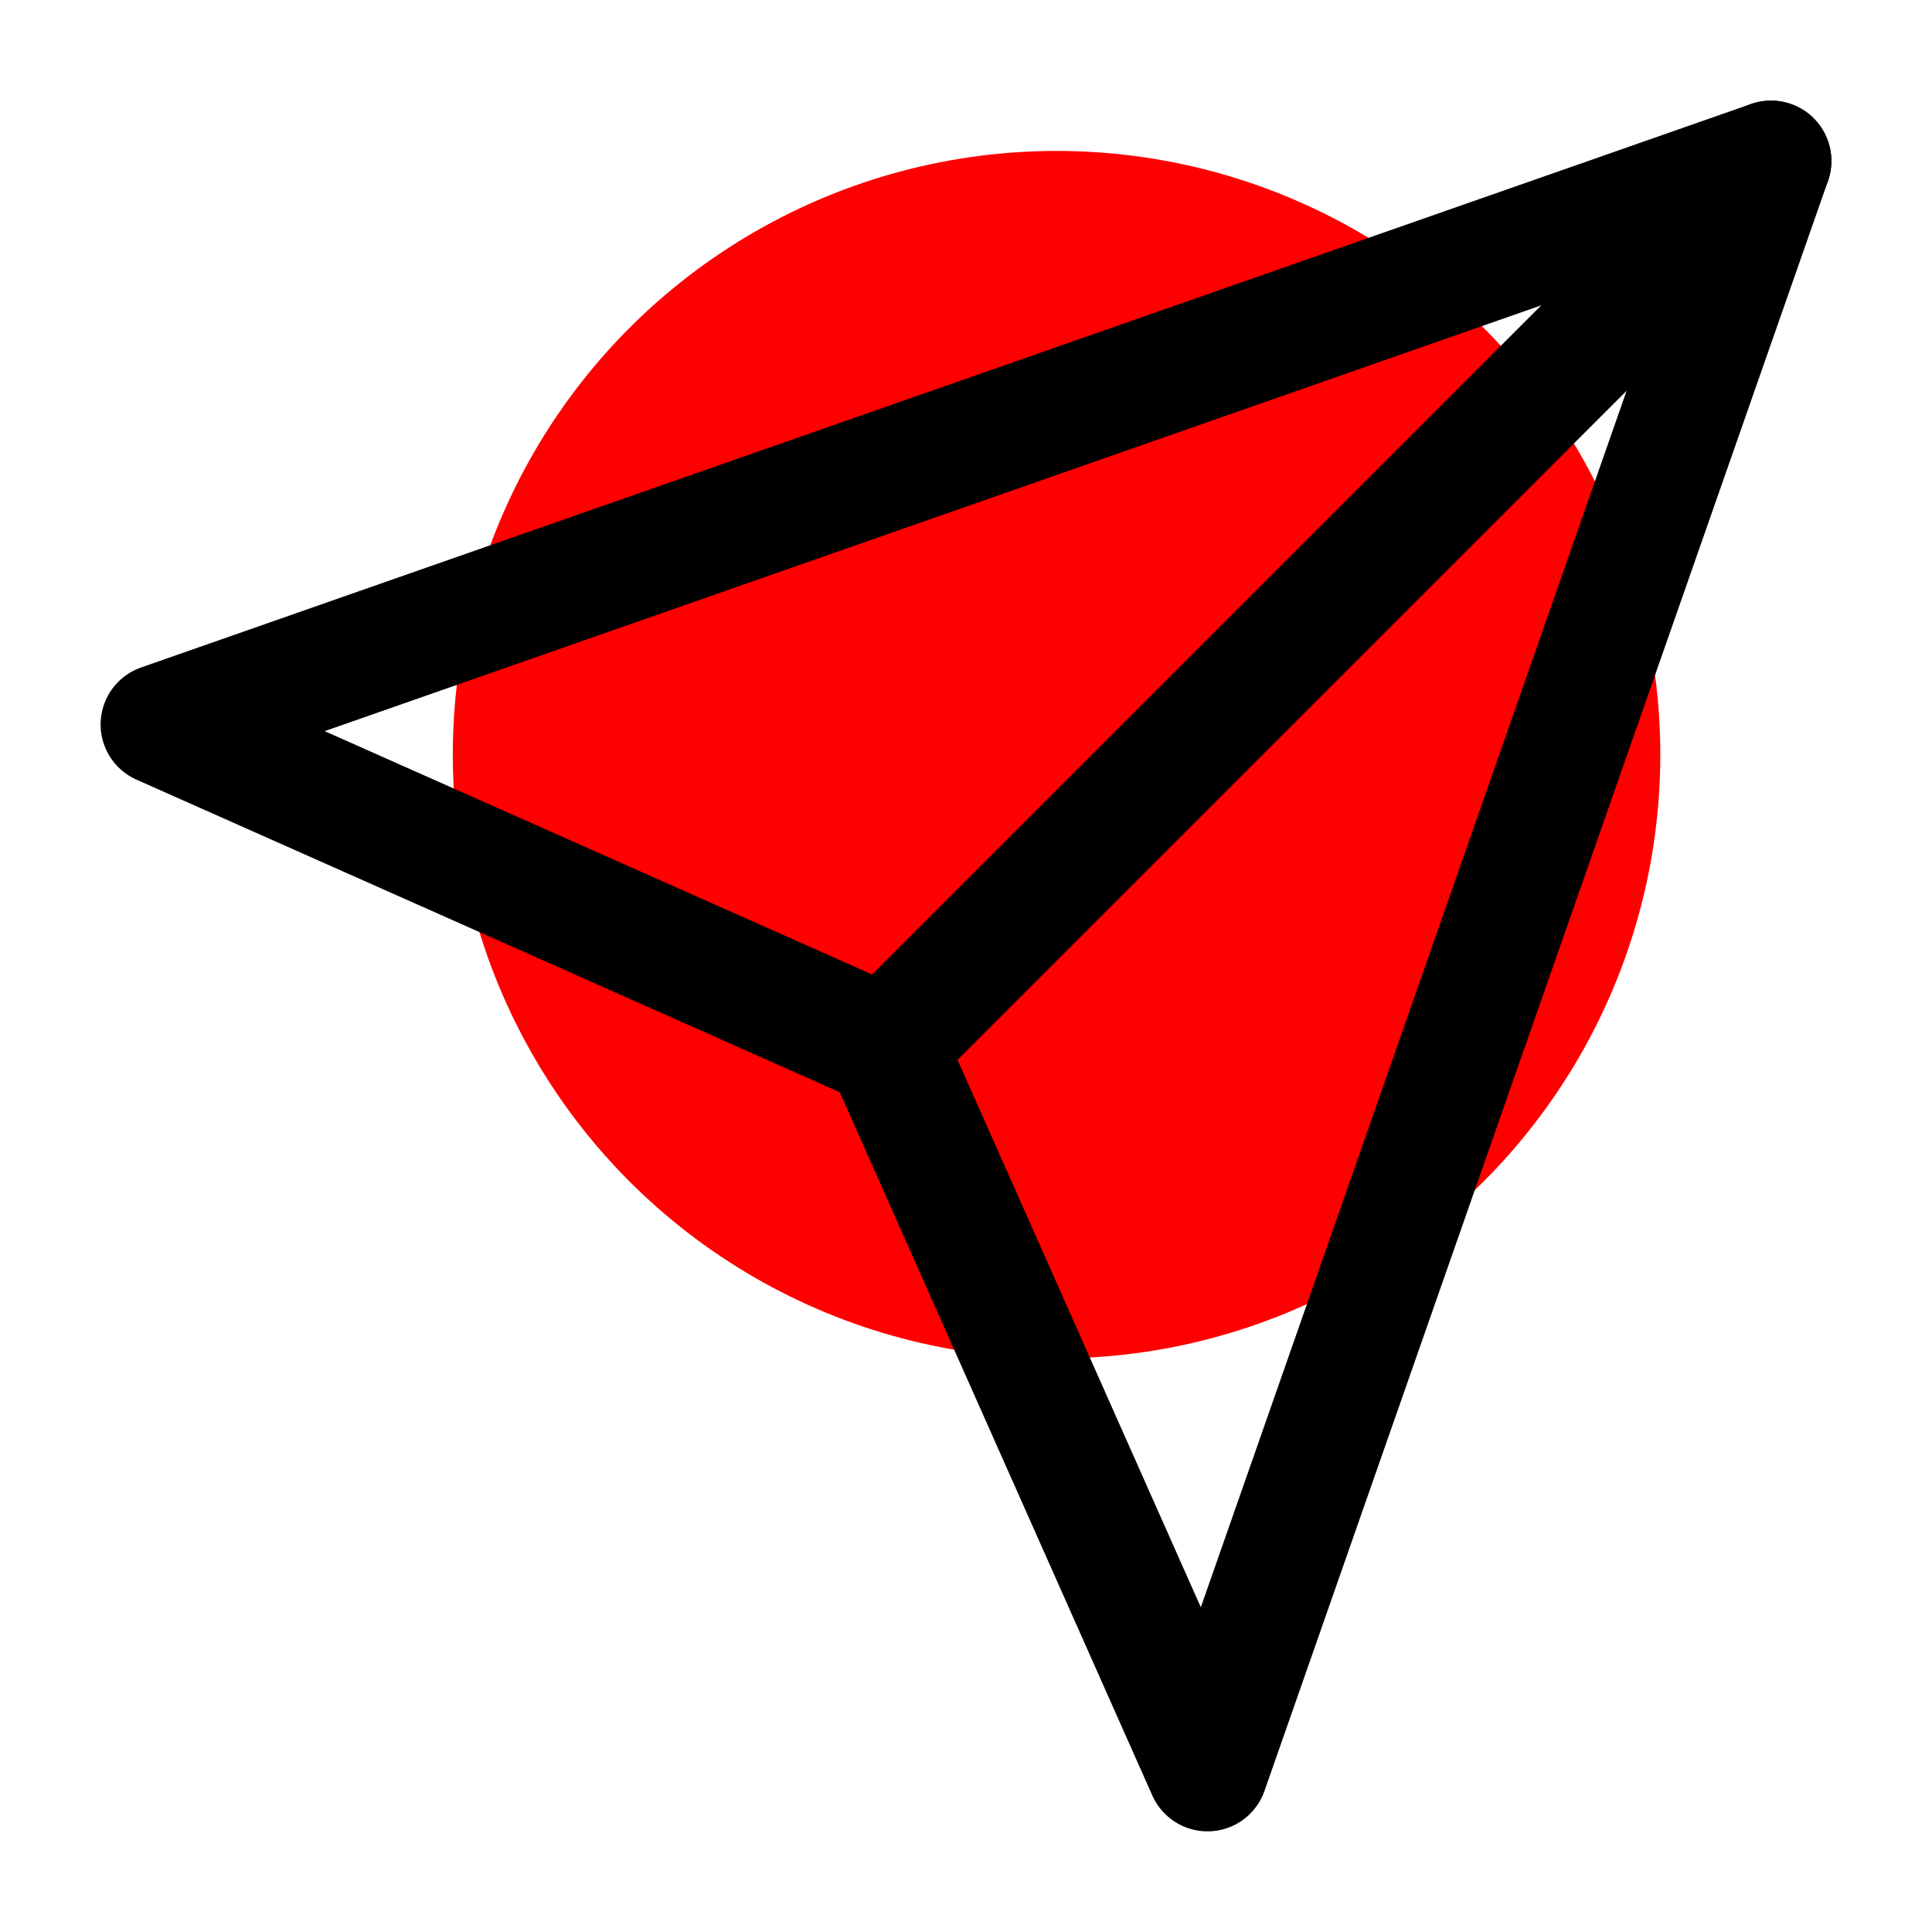
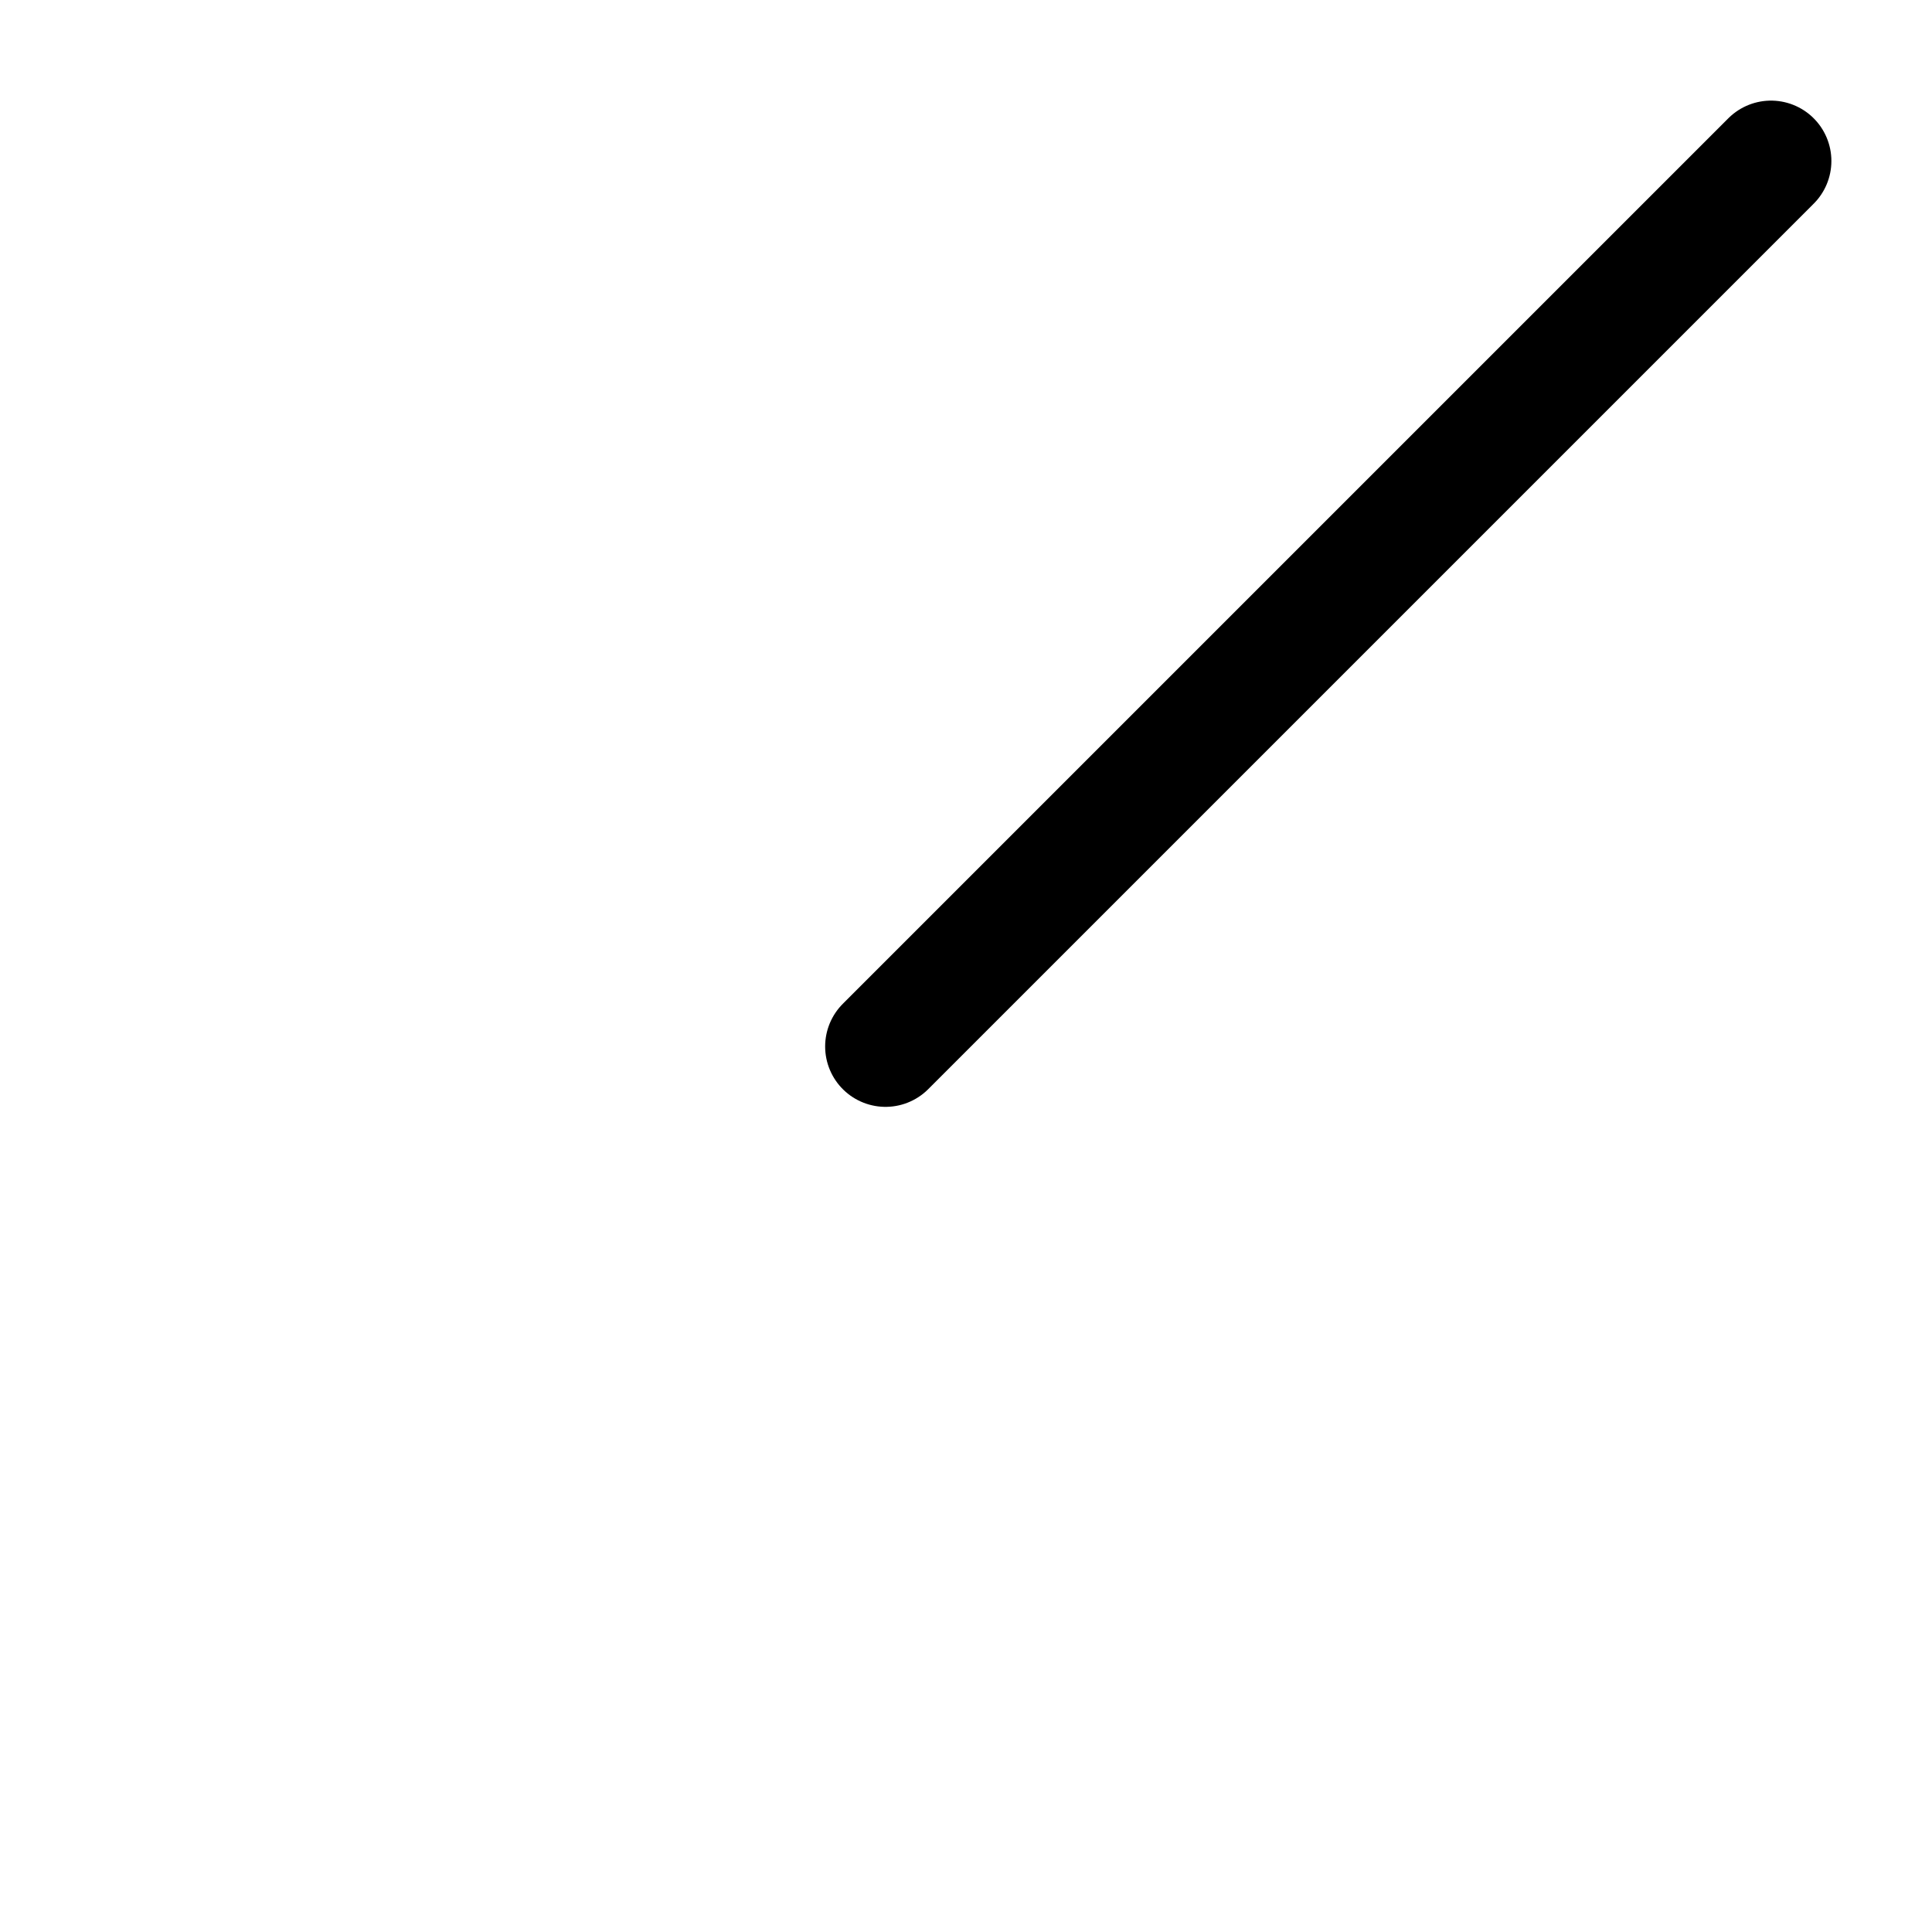
<svg xmlns="http://www.w3.org/2000/svg" width="64" height="64" fill="none">
  <g>
    <title>Layer 1</title>
-     <circle id="svg_1" fill="#ff0000" r="20" cy="25" cx="35" />
    <path id="svg_2" stroke-linejoin="round" stroke-linecap="round" stroke-width="4" stroke="black" d="m58.667,5.333l-29.333,29.333" />
-     <path id="svg_3" stroke-linejoin="round" stroke-linecap="round" stroke-width="4" stroke="black" d="m58.667,5.333l-18.667,53.333l-10.667,-24l-24,-10.667l53.333,-18.667z" />
  </g>
</svg>